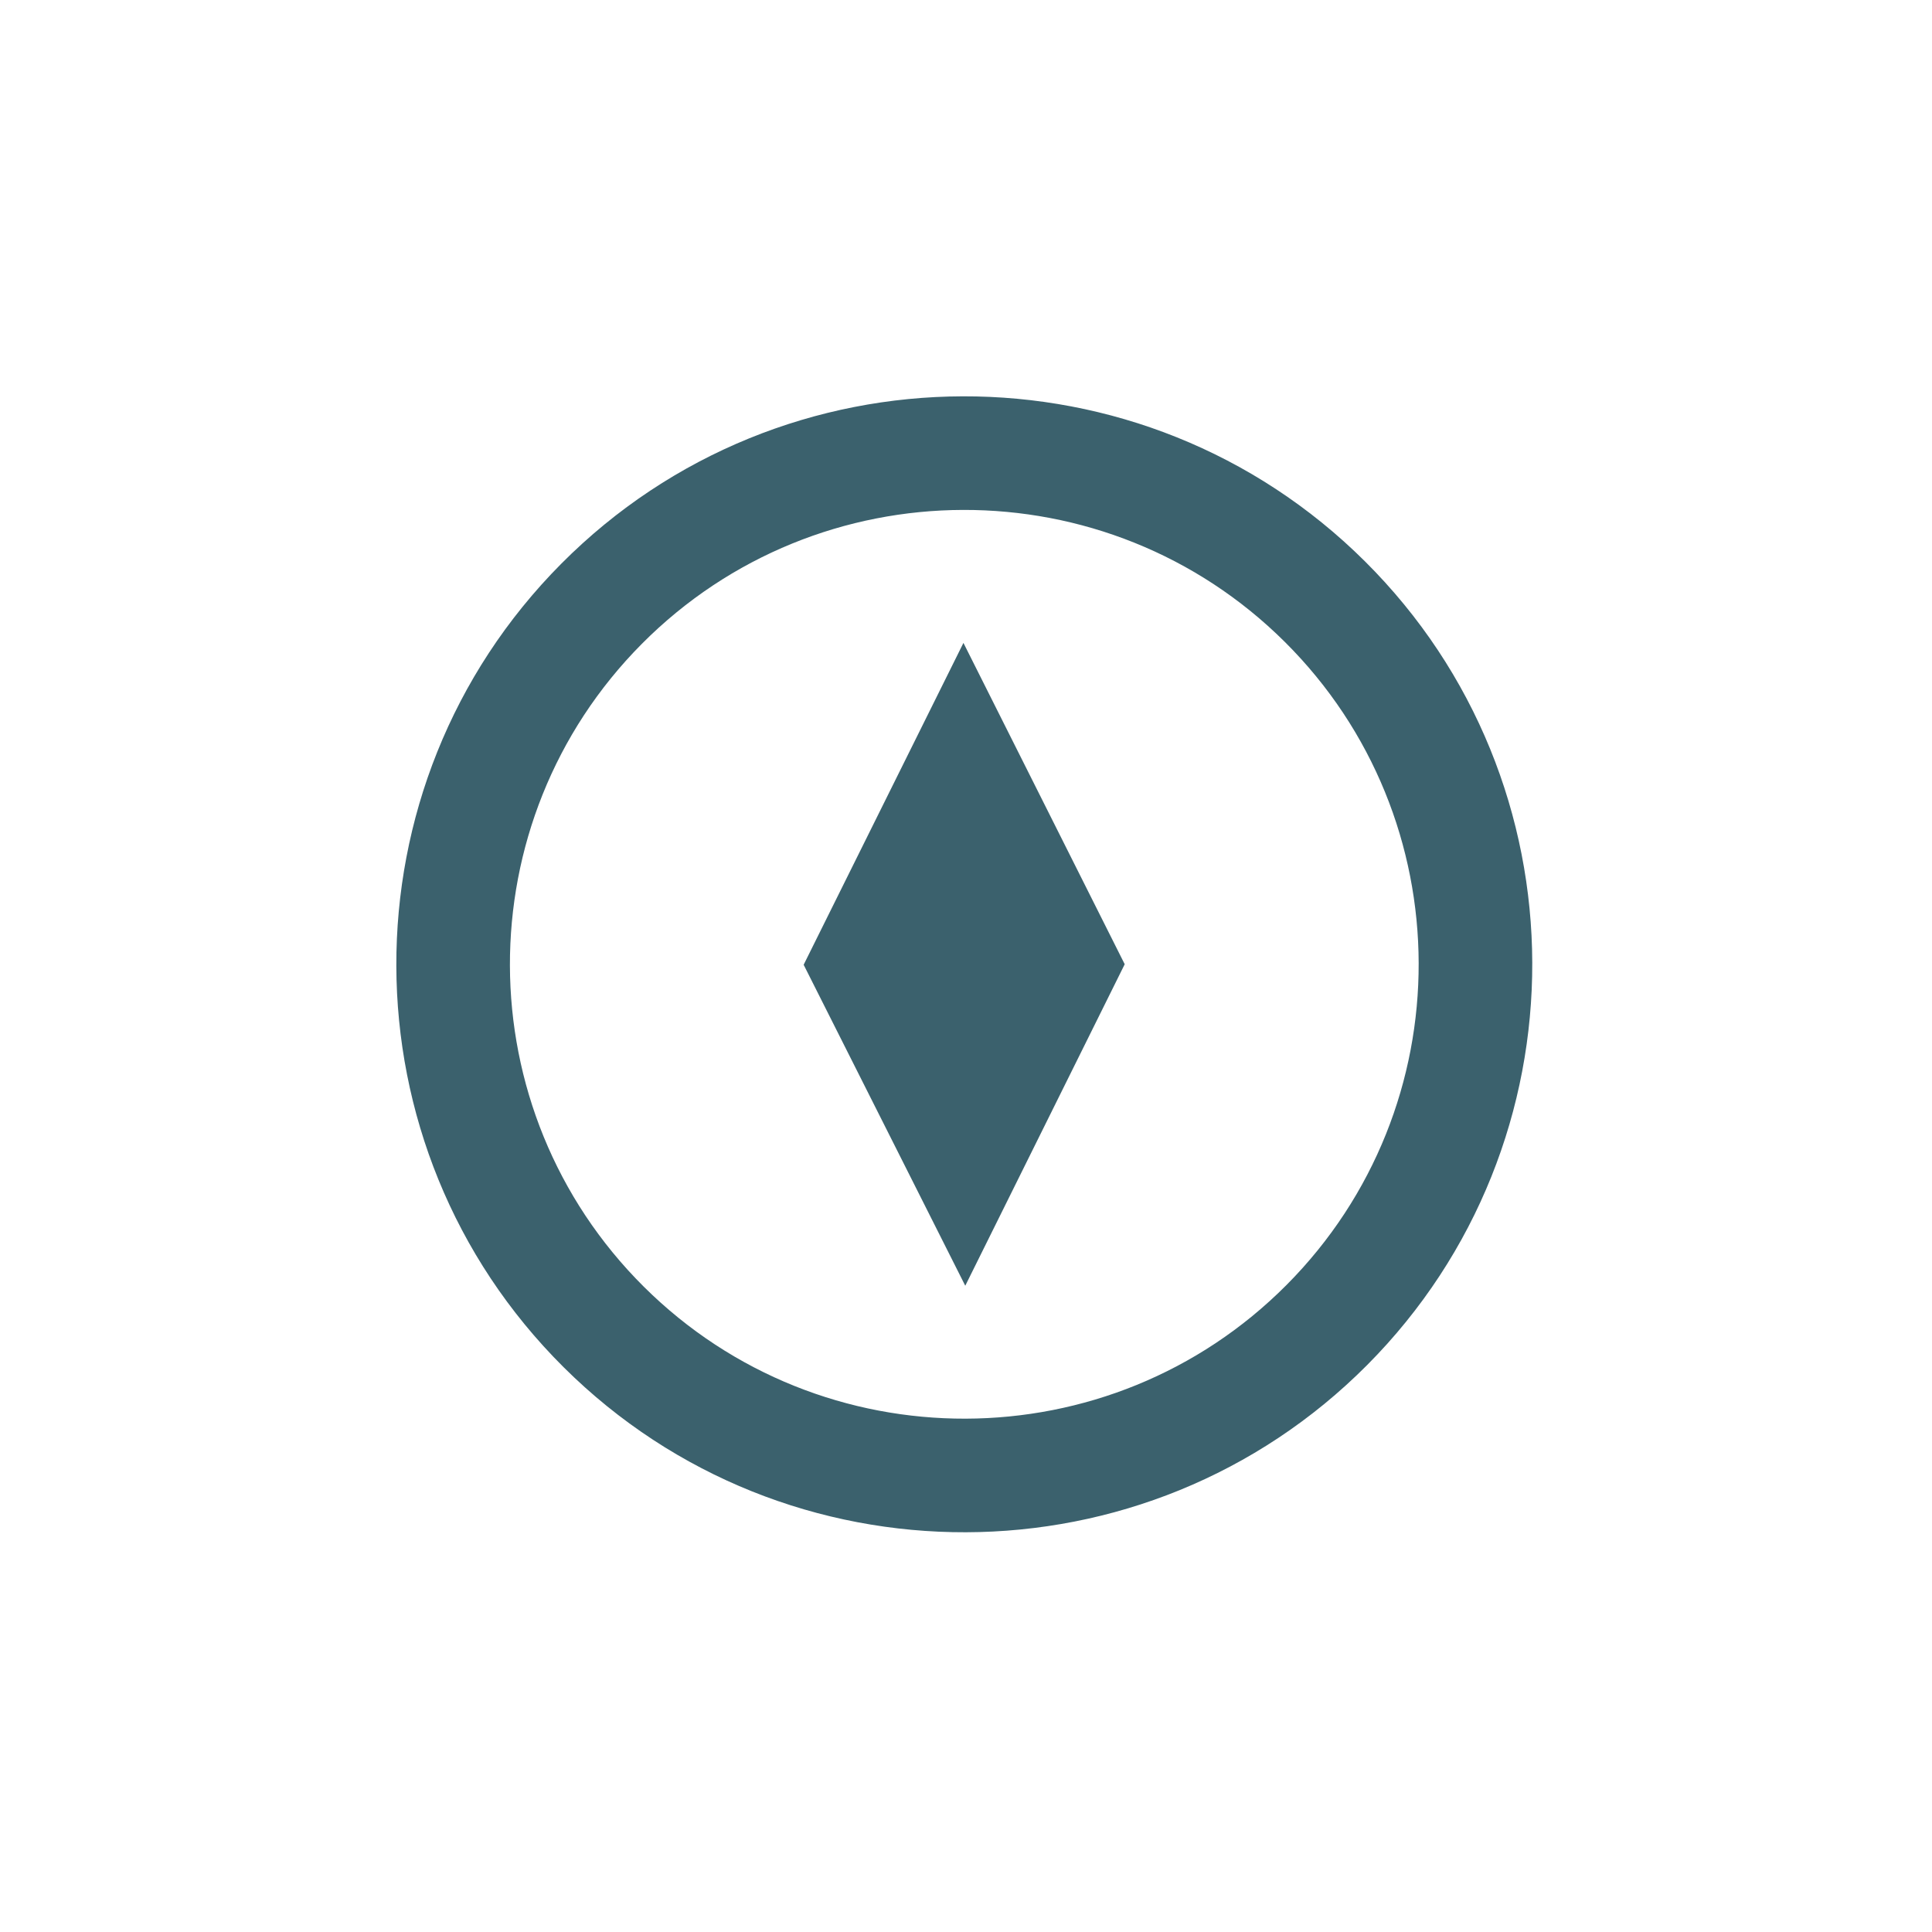
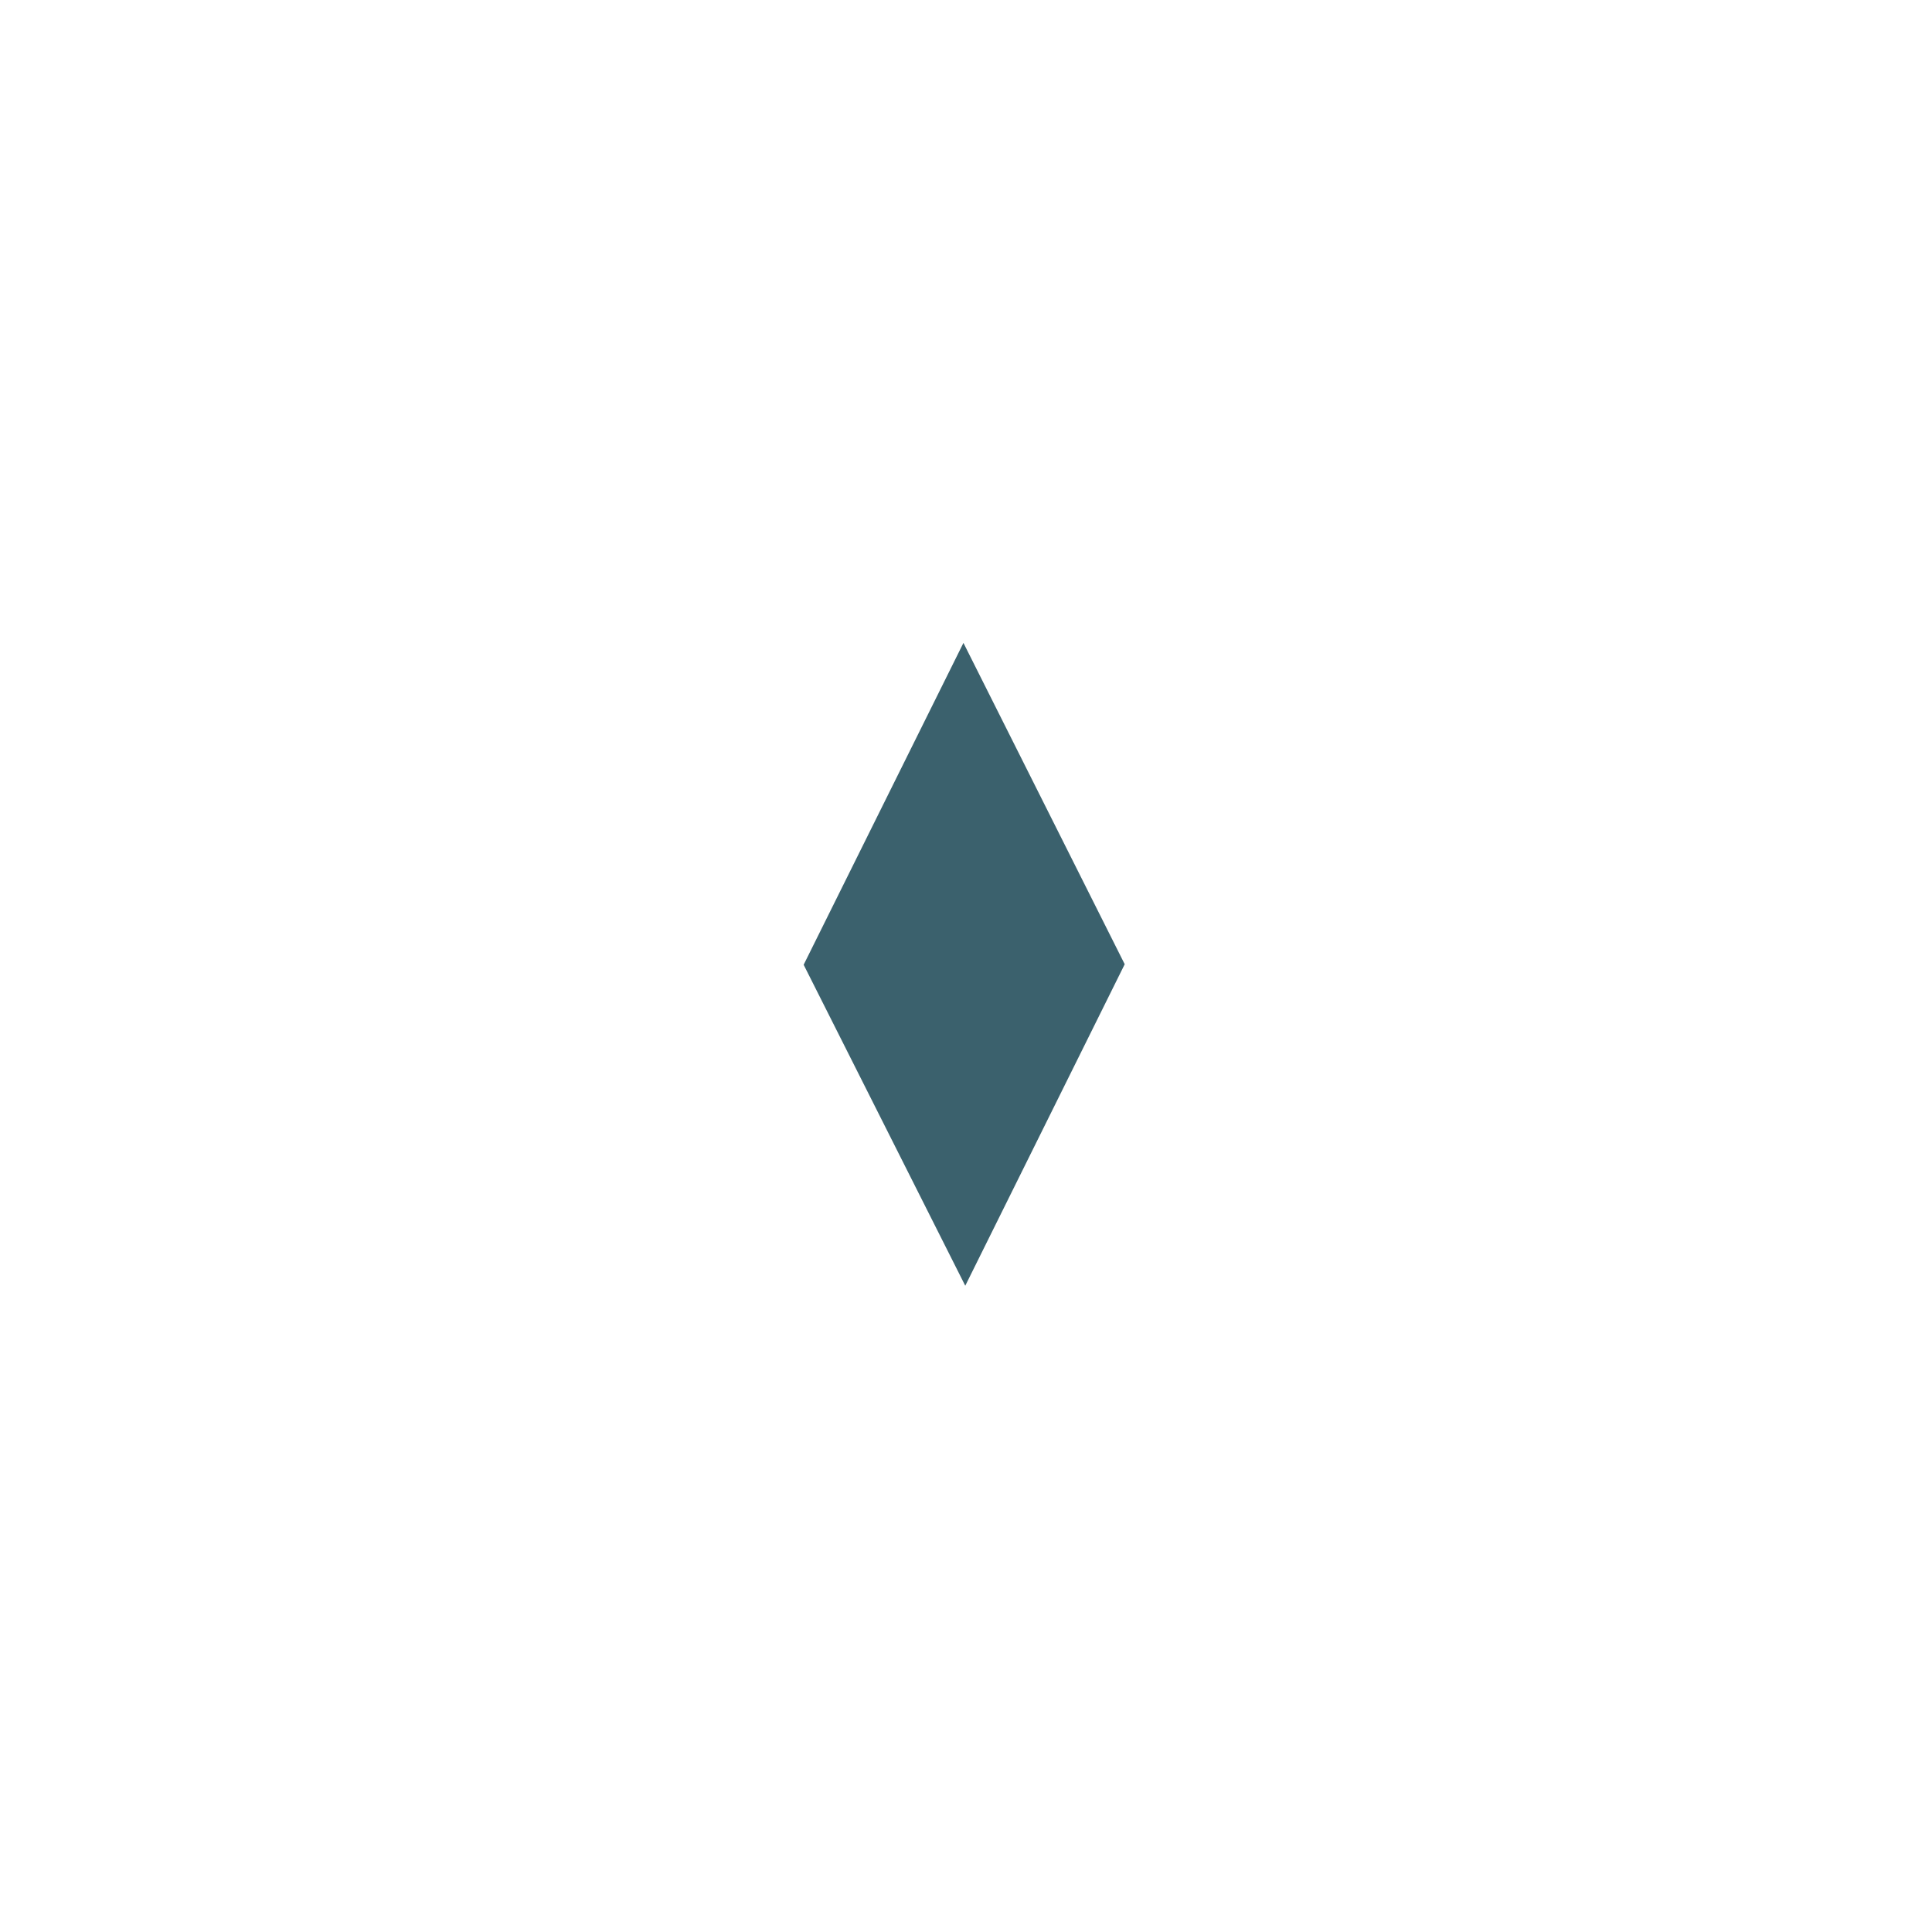
<svg xmlns="http://www.w3.org/2000/svg" width="34" height="34" viewBox="0 0 34 34" fill="none">
  <g clip-path="url(#clip0_407_2071)">
-     <path d="M9.879 9.919C5.991 13.829 6.009 20.173 9.919 24.061C13.829 27.949 20.173 27.931 24.061 24.021C27.949 20.111 27.931 13.767 24.021 9.879C20.111 5.991 13.767 6.009 9.879 9.919ZM22.643 22.611C19.533 25.739 14.457 25.753 11.329 22.643C8.201 19.532 8.187 14.457 11.297 11.329C14.408 8.201 19.483 8.187 22.611 11.297C25.739 14.408 25.753 19.483 22.643 22.611Z" fill="#3B616D" />
    <path d="M16.987 22.627L19.793 16.969L16.955 11.314L14.143 16.978L16.987 22.627Z" fill="#3B616D" />
  </g>
  <defs>
    <clipPath id="clip0_407_2071">
      <rect width="24" height="24" fill="white" transform="translate(0 17.018) rotate(-45.161)" />
    </clipPath>
  </defs>
</svg>